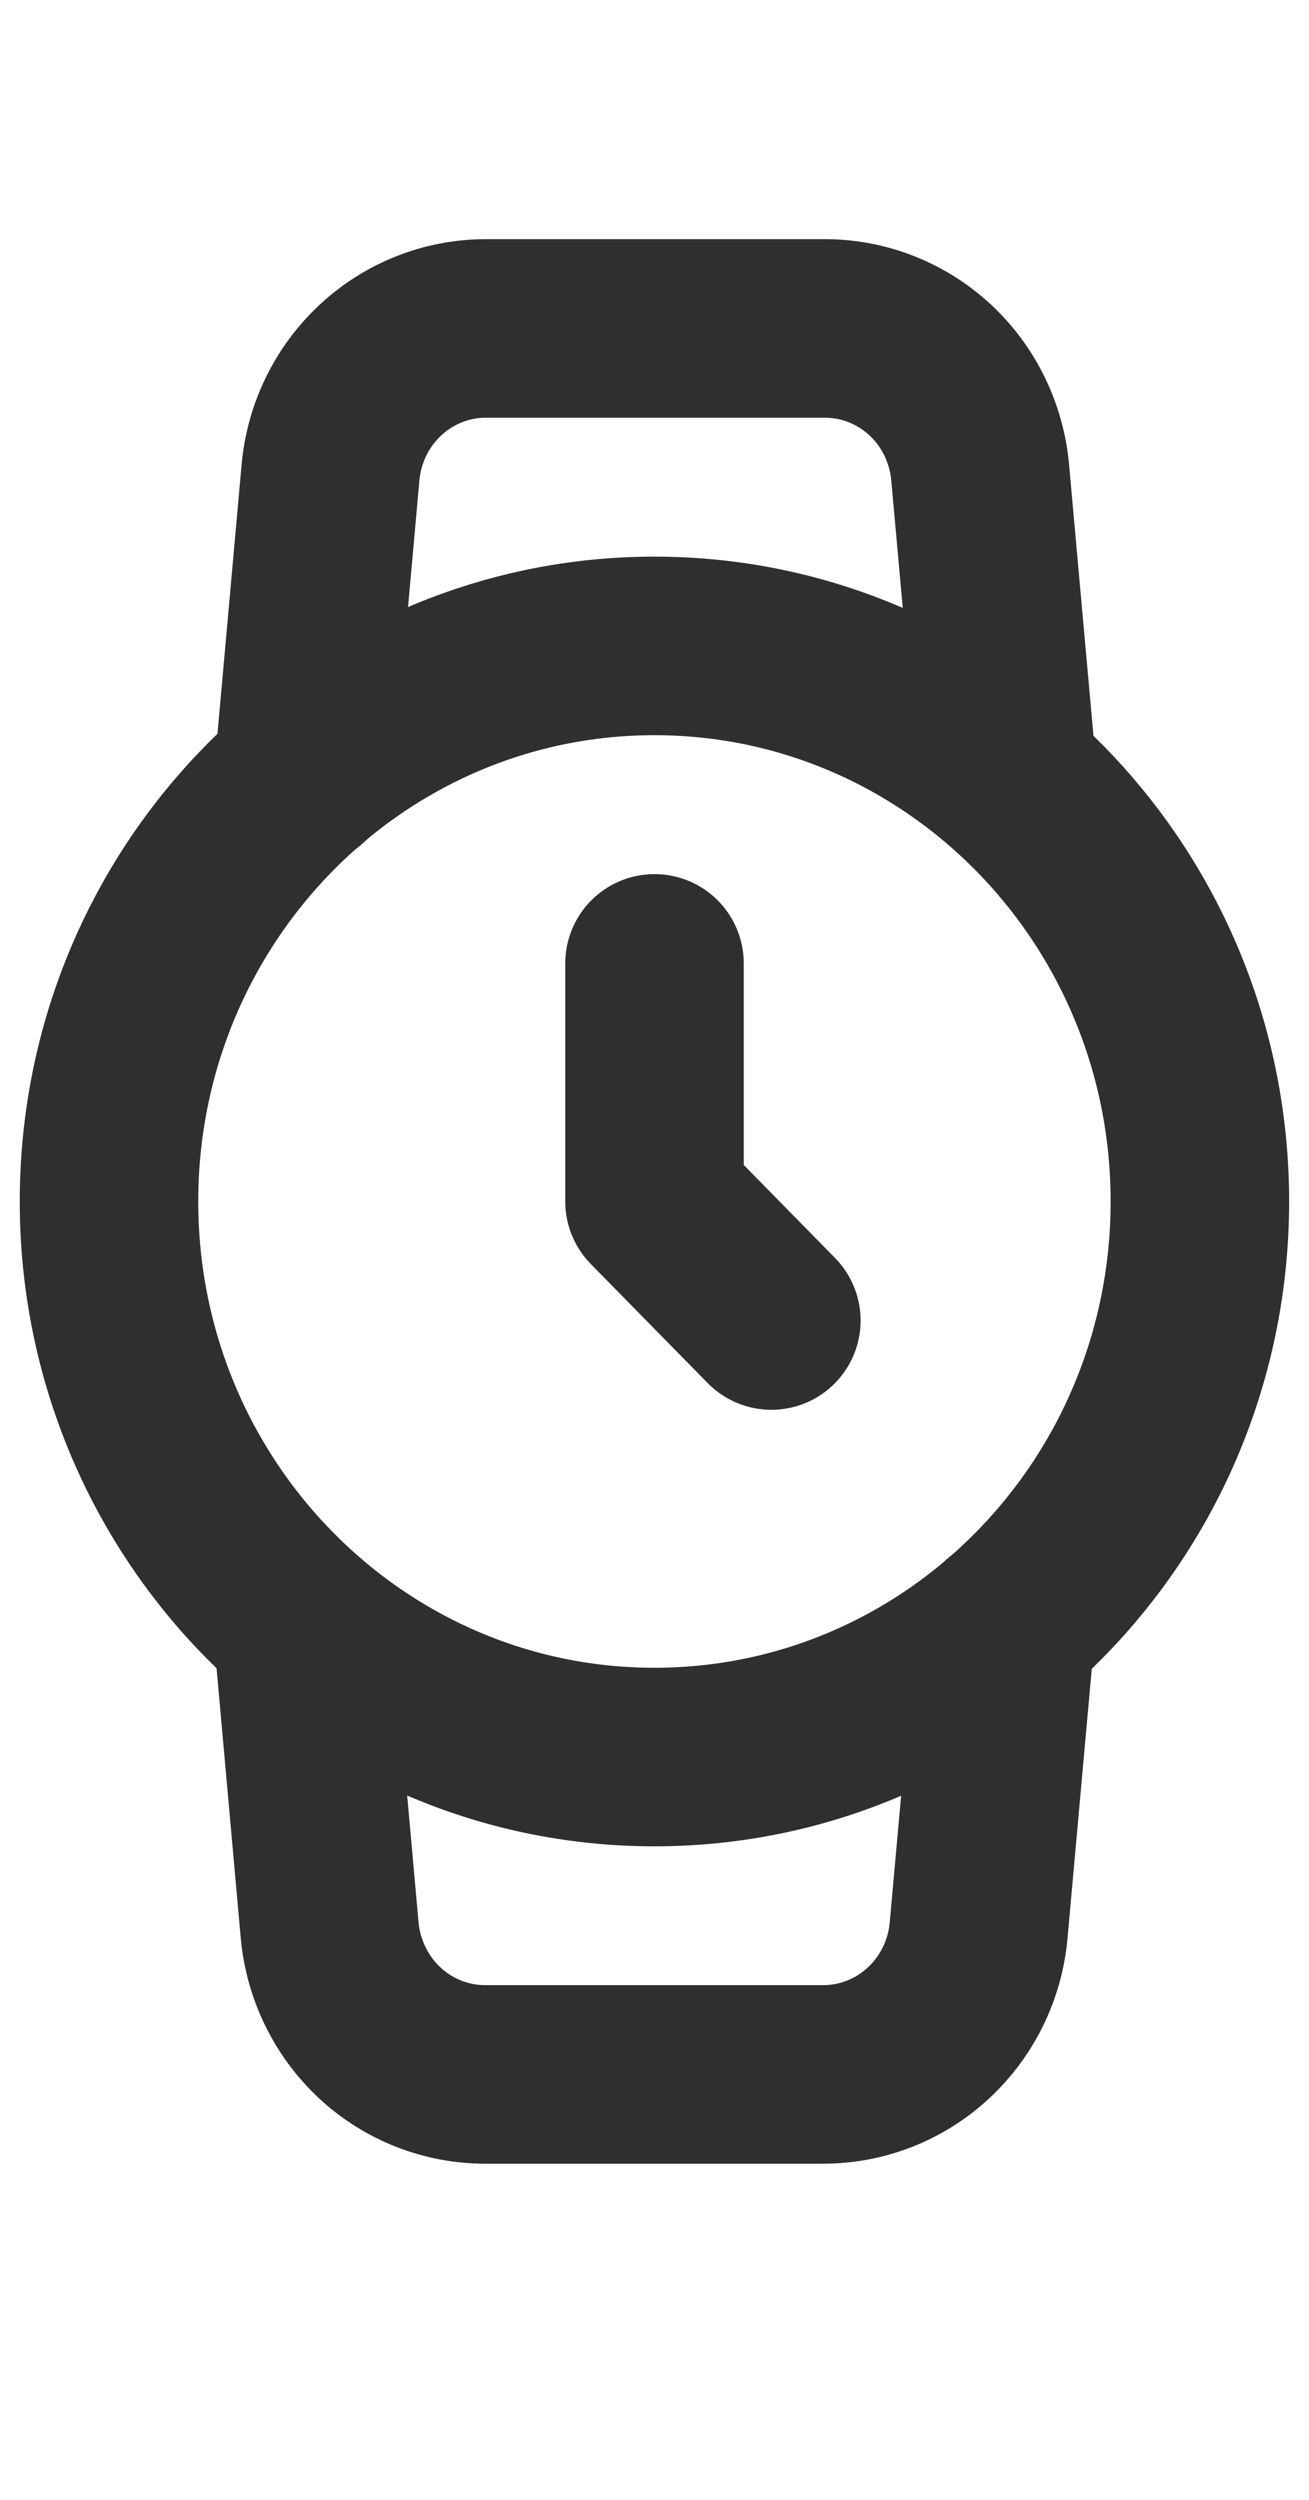
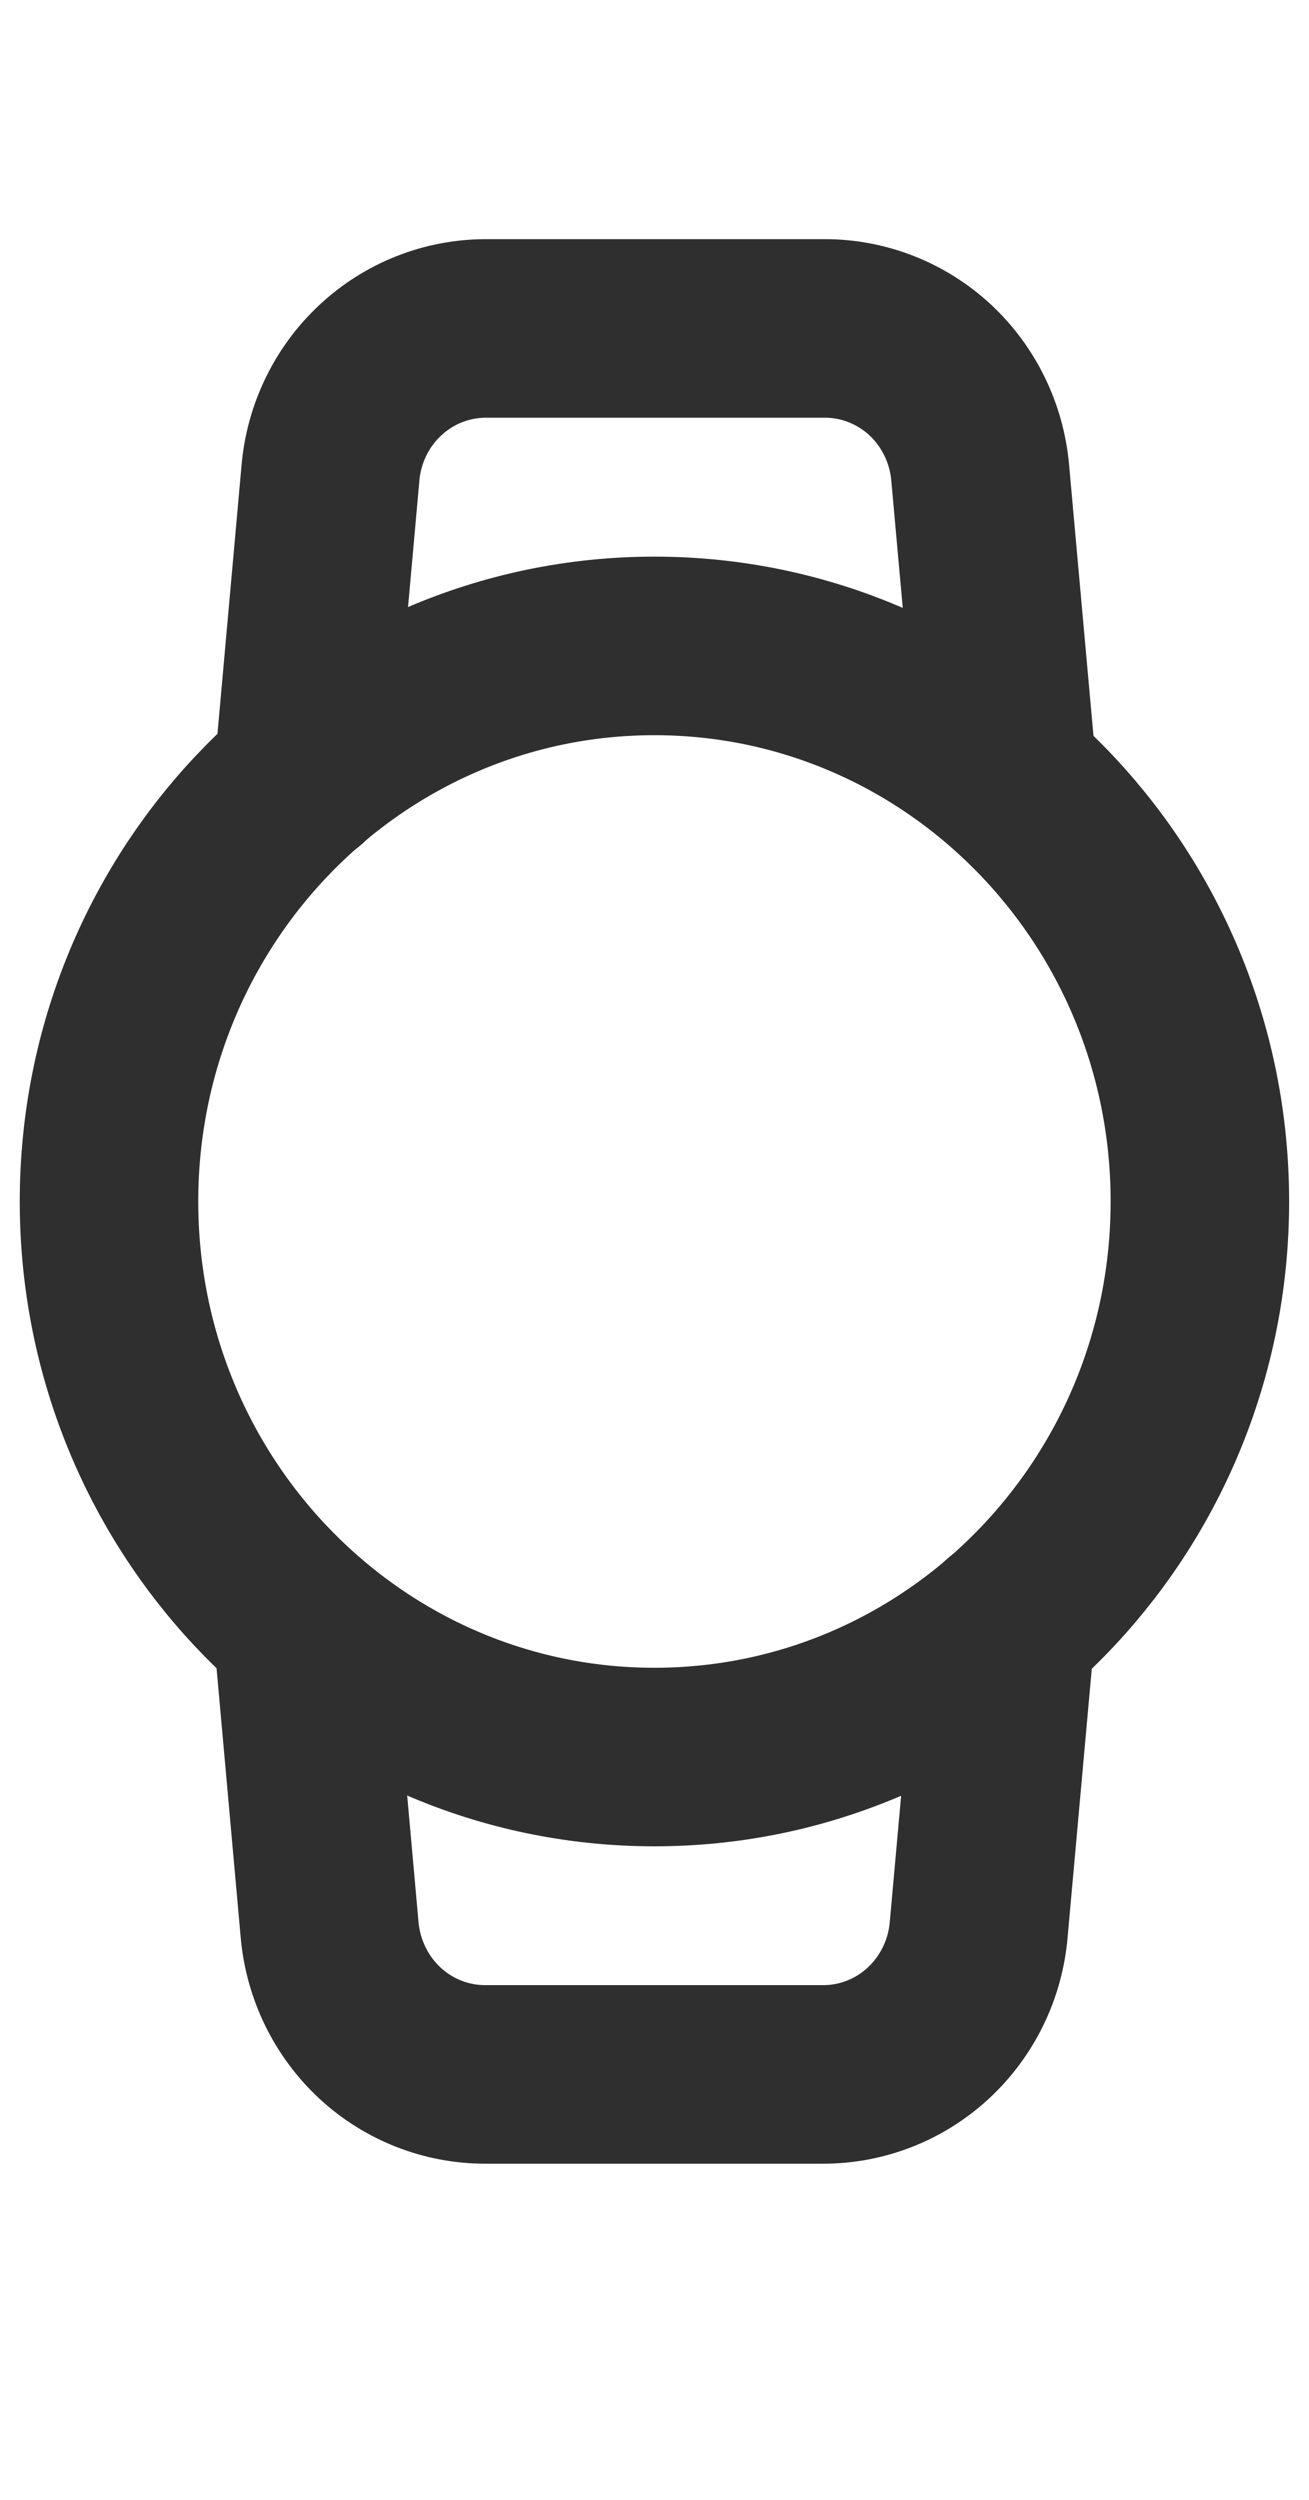
<svg xmlns="http://www.w3.org/2000/svg" width="11" height="21" viewBox="0 0 11 21" fill="none">
  <path d="M5.499 14.76C8.031 14.76 10.083 12.67 10.083 10.093C10.083 7.516 8.031 5.426 5.499 5.426C2.968 5.426 0.916 7.516 0.916 10.093C0.916 12.67 2.968 14.76 5.499 14.76Z" stroke="#2F2F2F" stroke-width="1.5" stroke-linecap="round" stroke-linejoin="round" />
-   <path d="M5.5 8.093V10.093L6.482 11.093" stroke="#2F2F2F" stroke-width="1.5" stroke-linecap="round" stroke-linejoin="round" />
  <path d="M8.454 13.659L8.224 16.213C8.195 16.545 8.044 16.854 7.801 17.079C7.559 17.303 7.243 17.427 6.915 17.426H4.08C3.752 17.427 3.435 17.303 3.193 17.079C2.951 16.854 2.8 16.545 2.77 16.213L2.541 13.659M2.548 6.526L2.777 3.973C2.806 3.641 2.956 3.333 3.197 3.109C3.438 2.884 3.753 2.76 4.08 2.759H6.928C7.256 2.758 7.572 2.882 7.815 3.106C8.057 3.331 8.208 3.64 8.237 3.973L8.467 6.526" stroke="#2F2F2F" stroke-width="1.5" stroke-linecap="round" stroke-linejoin="round" />
</svg>